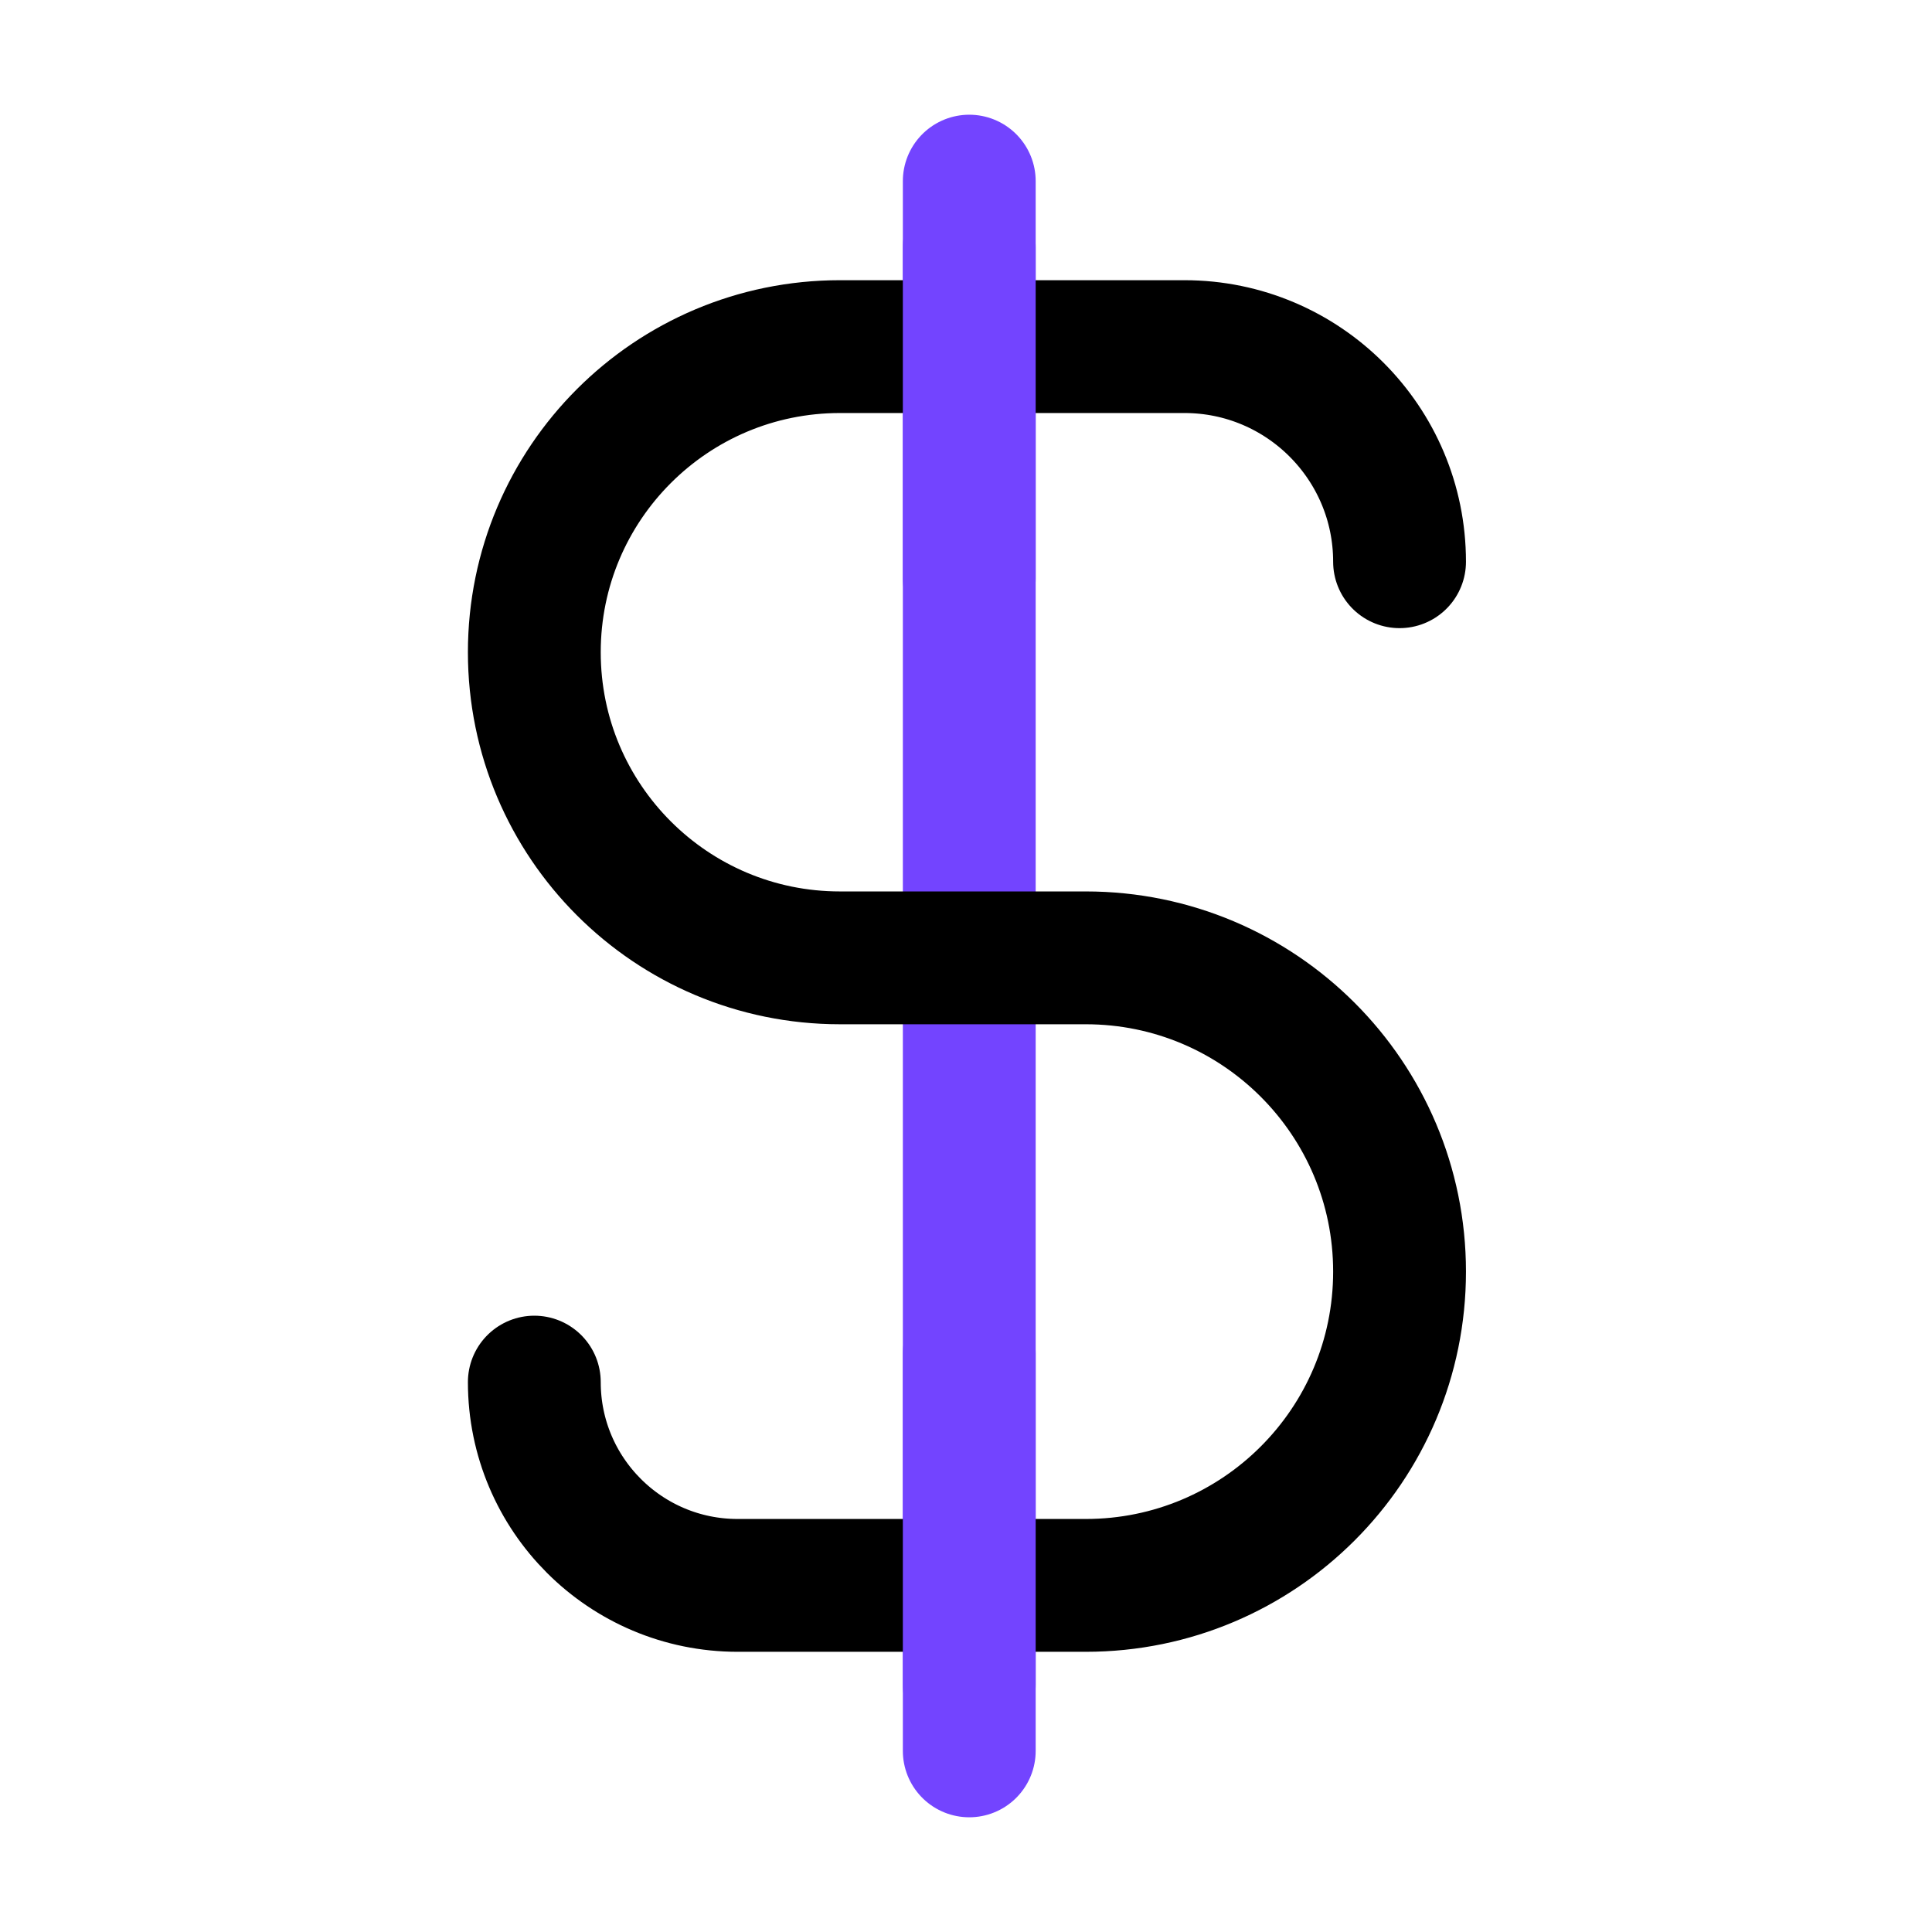
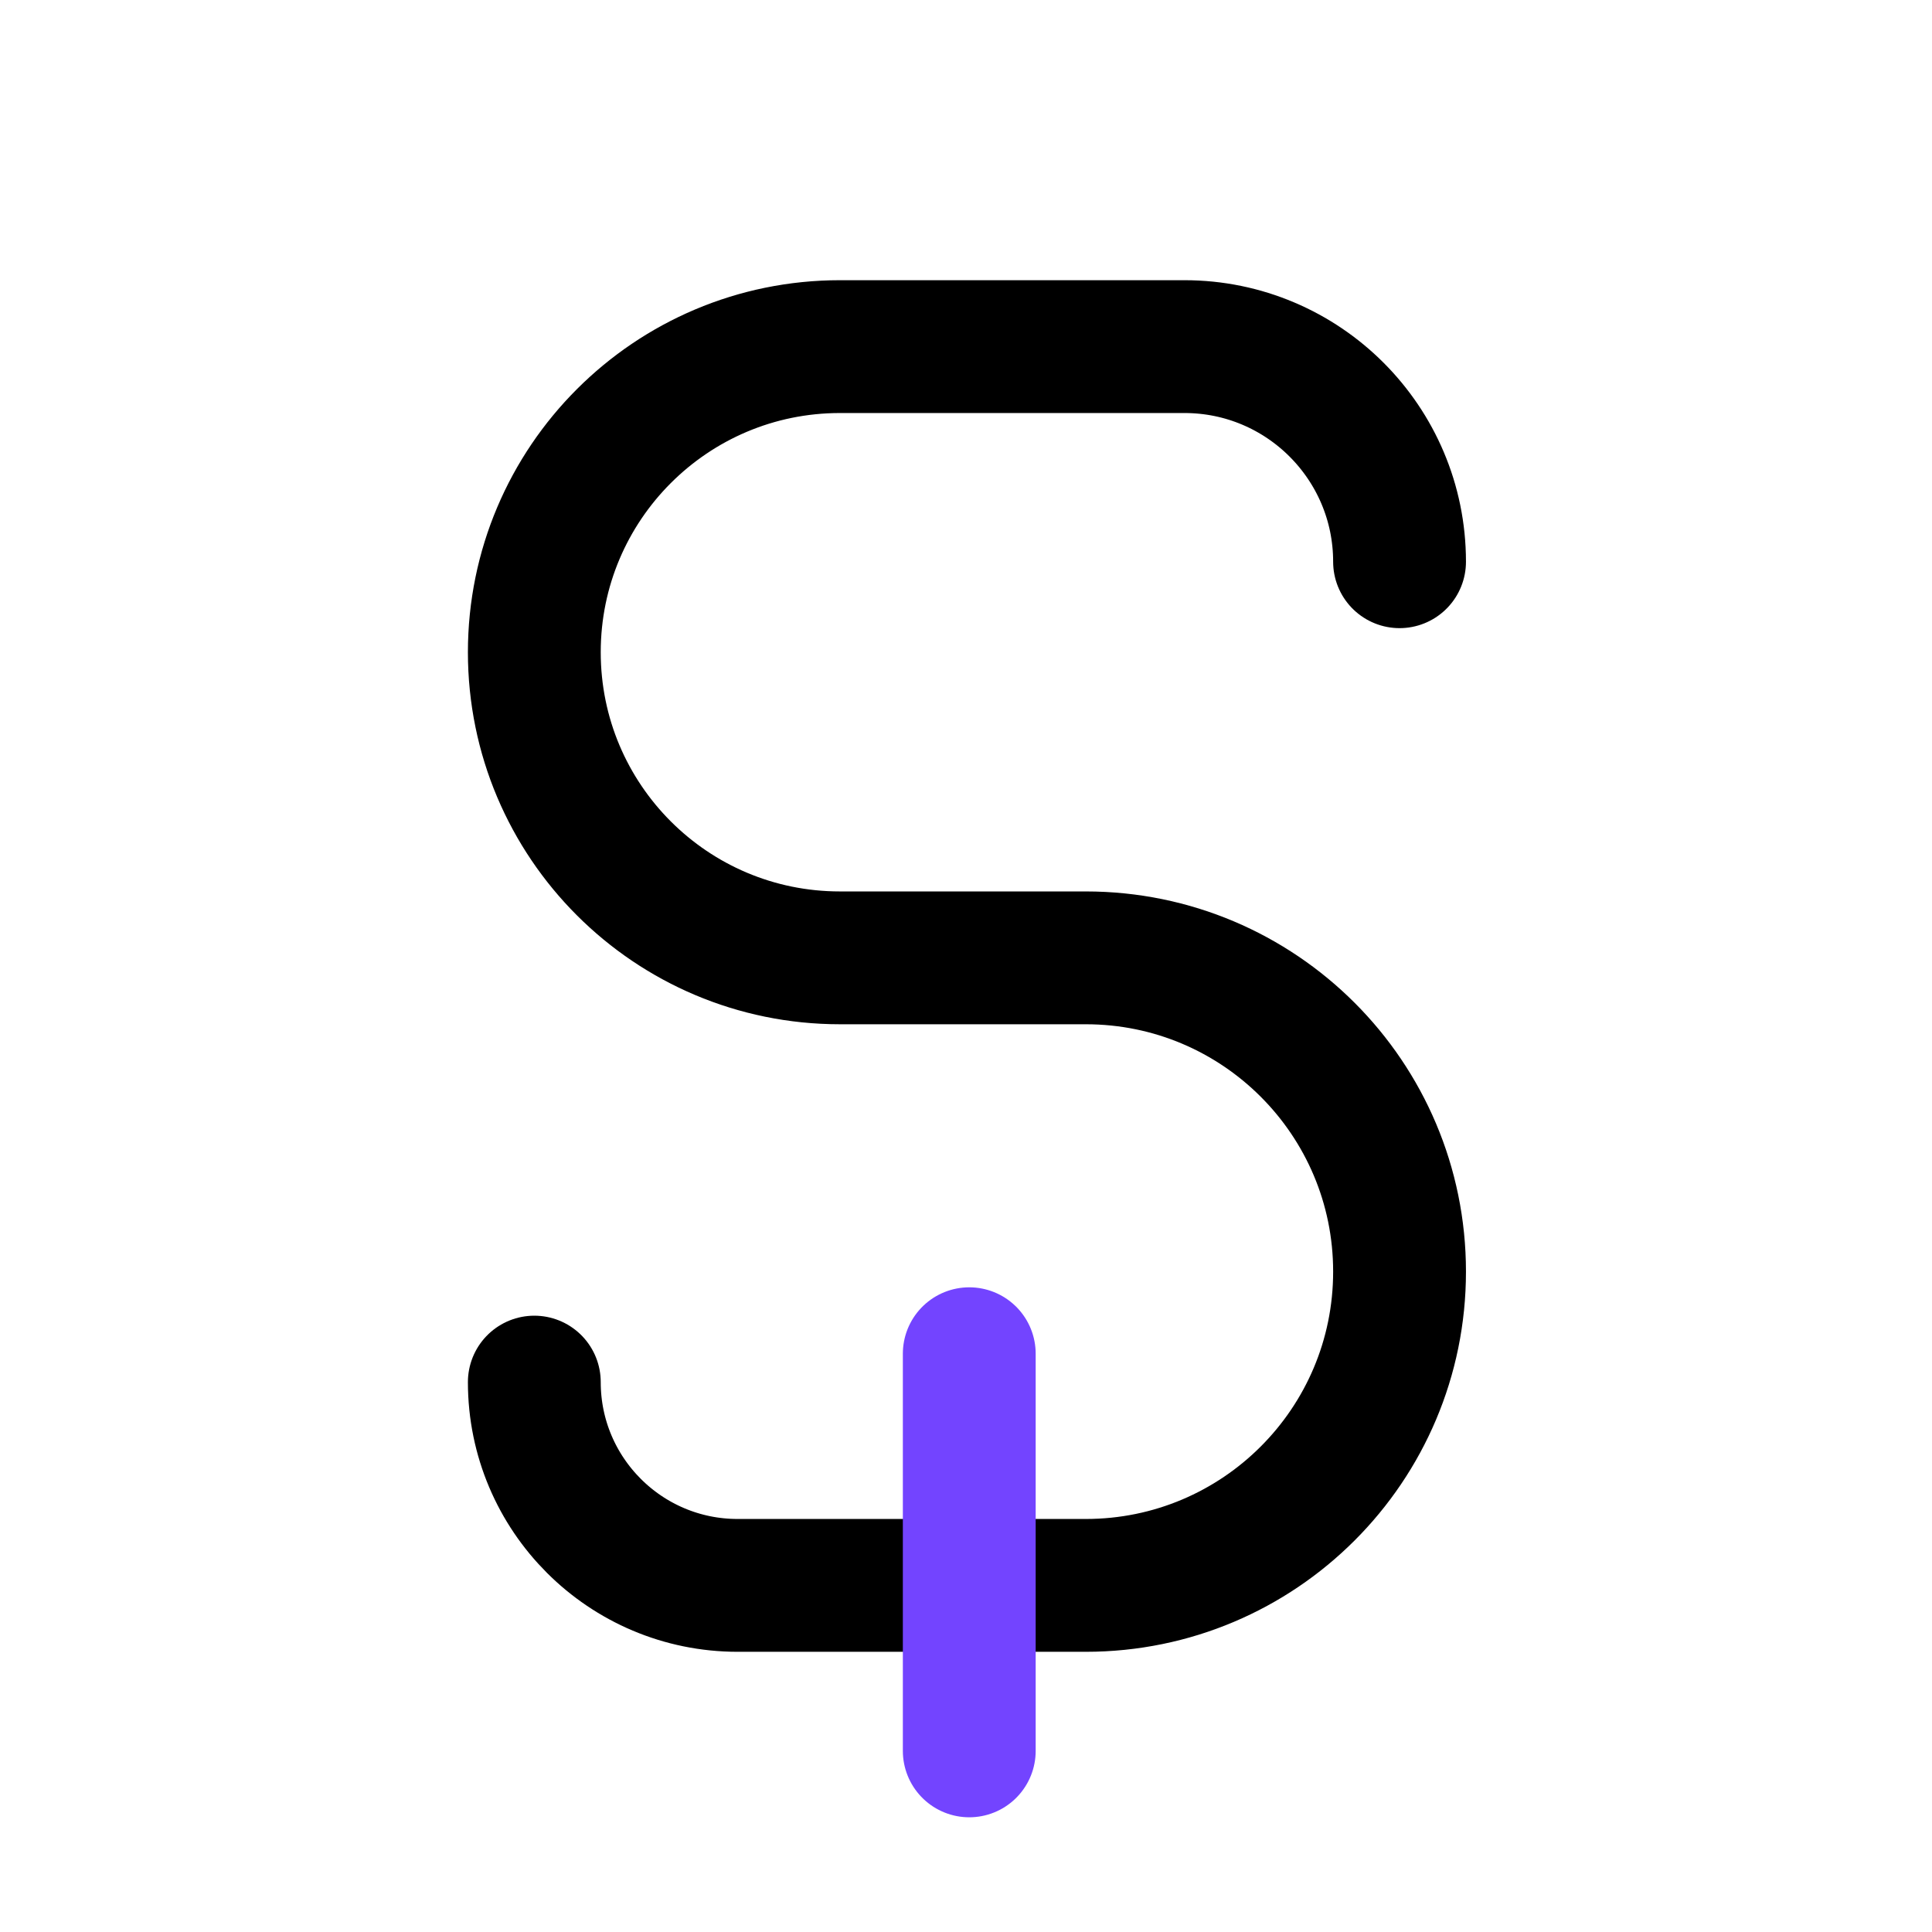
<svg xmlns="http://www.w3.org/2000/svg" width="32" height="32" viewBox="0 0 32 32" fill="none">
-   <path d="M16.054 4.097L16.054 27.904" stroke="#7344FF" stroke-width="2.2" stroke-linecap="round" />
-   <path d="M23.181 9.304V9.304C23.181 7.337 21.586 5.741 19.618 5.741H13.912C11.116 5.741 8.85 8.008 8.85 10.803V10.803C8.85 13.599 11.116 15.865 13.912 15.865H17.984C20.855 15.865 23.181 18.192 23.181 21.062V21.062C23.181 23.933 20.855 26.259 17.984 26.259H12.218C10.358 26.259 8.85 24.752 8.85 22.892V22.892" stroke="black" stroke-width="2.2" stroke-linecap="round" />
+   <path d="M23.181 9.304V9.304C23.181 7.337 21.586 5.741 19.618 5.741H13.912C11.116 5.741 8.85 8.008 8.85 10.803V10.803C8.85 13.599 11.116 15.865 13.912 15.865H17.984C20.855 15.865 23.181 18.192 23.181 21.062C23.181 23.933 20.855 26.259 17.984 26.259H12.218C10.358 26.259 8.85 24.752 8.85 22.892V22.892" stroke="black" stroke-width="2.2" stroke-linecap="round" />
  <path d="M16.054 22.422V29" stroke="#7344FF" stroke-width="2.2" stroke-linecap="round" />
-   <path d="M16.054 3V9.578" stroke="#7344FF" stroke-width="2.2" stroke-linecap="round" />
</svg>